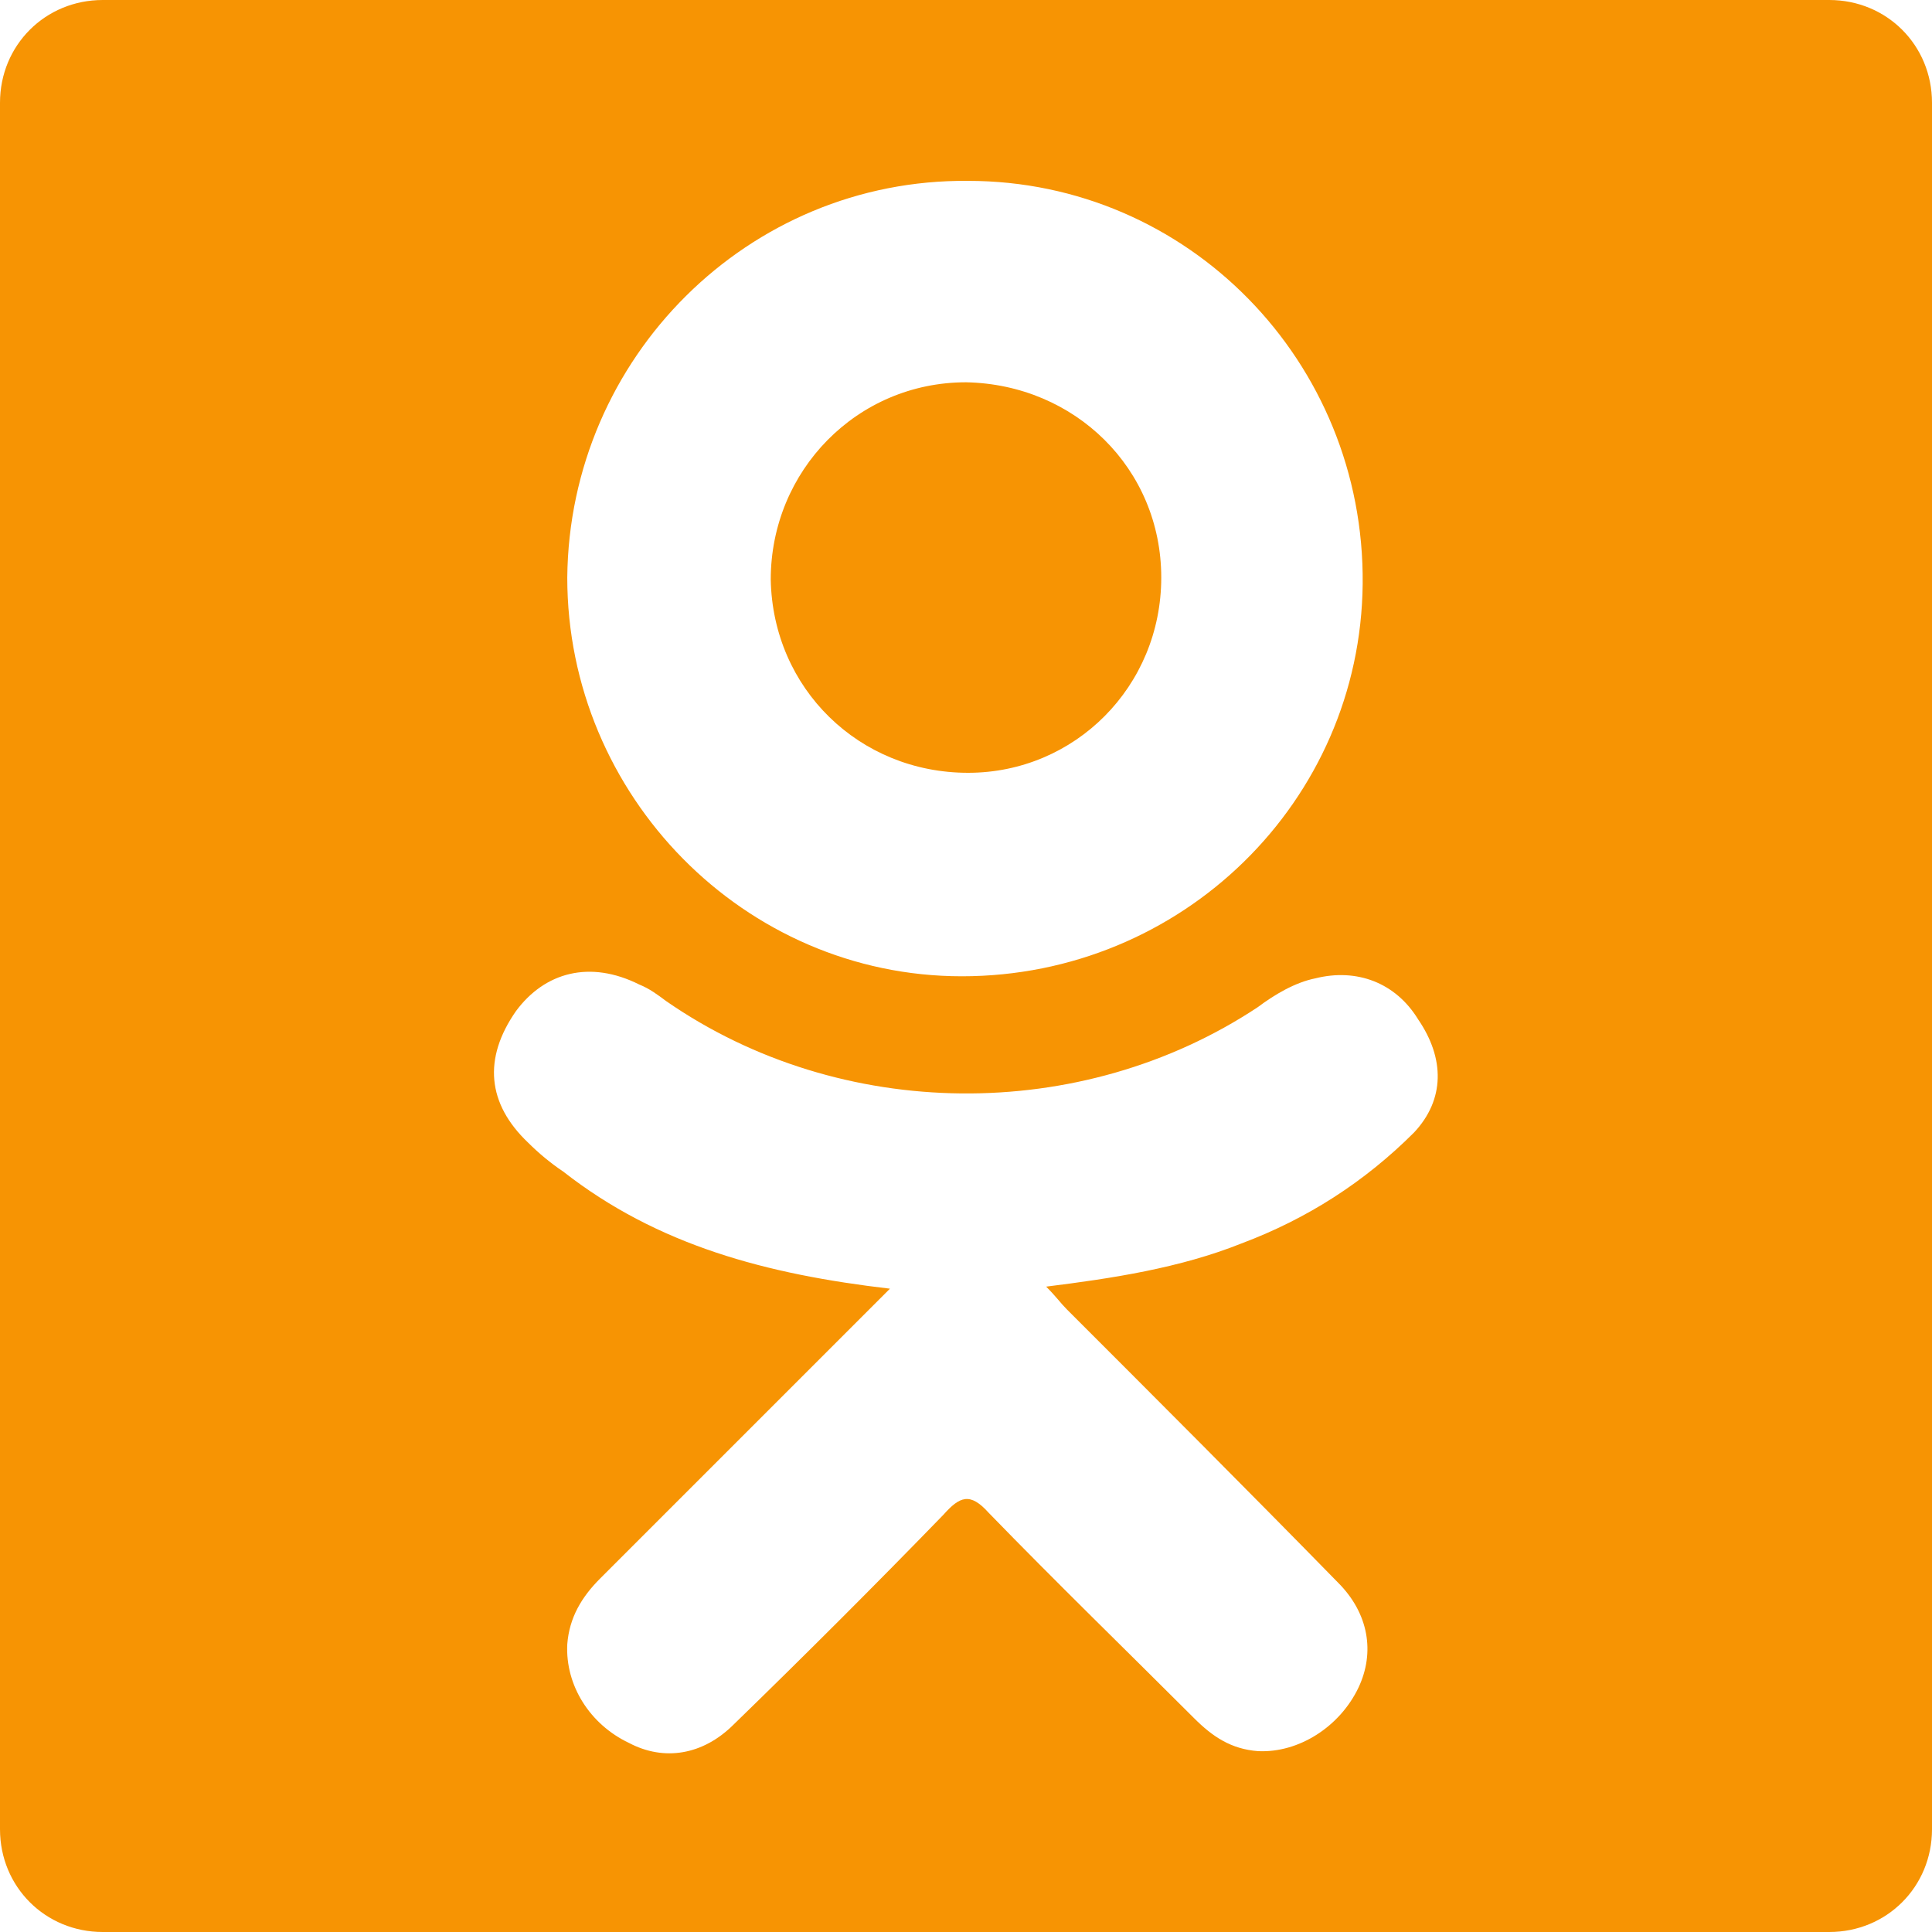
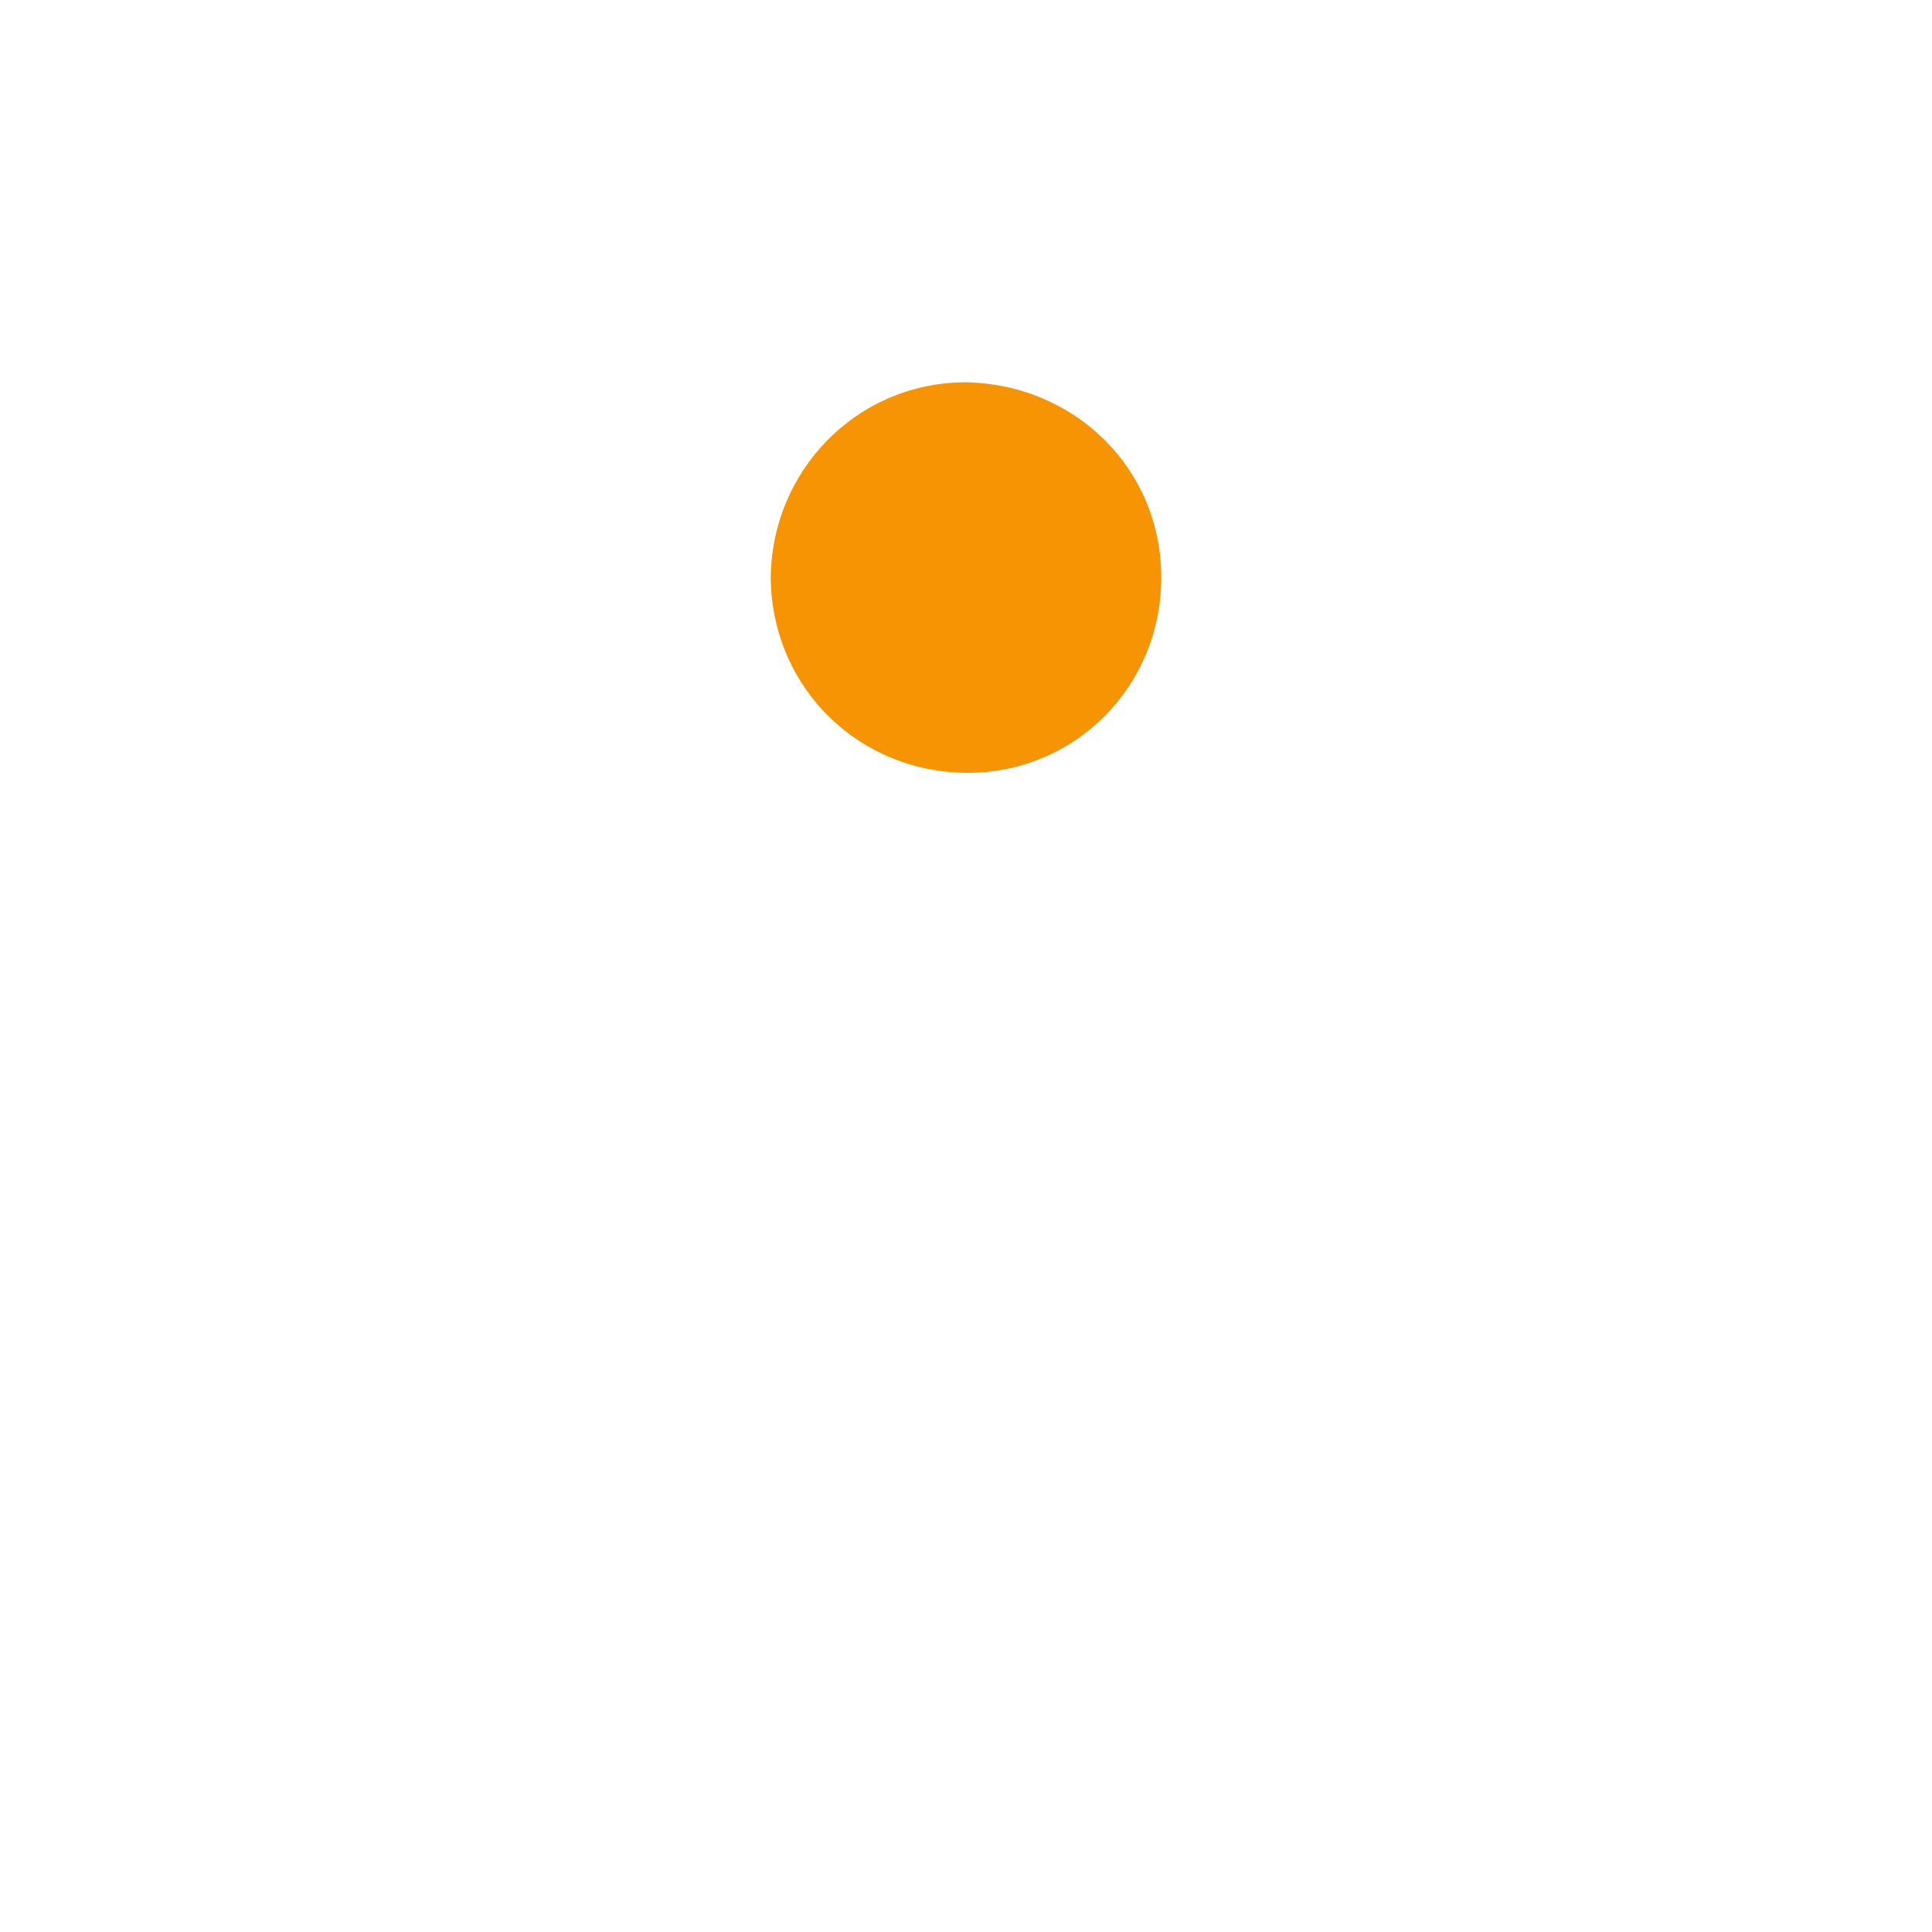
<svg xmlns="http://www.w3.org/2000/svg" id="Capa_1" viewBox="0 0 94 94">
  <style>.st0{fill:#f79403}</style>
  <path class="st0" d="M47.1 37.6c5.2 0 9.4-4.2 9.4-9.5s-4.2-9.4-9.5-9.5c-5.3 0-9.5 4.3-9.5 9.6.1 5.3 4.3 9.4 9.6 9.4z" />
-   <path class="st0" d="M89 0H5C2.2 0 0 2.2 0 5v84c0 2.8 2.2 5 5 5h84c2.8 0 5-2.2 5-5V5c0-2.8-2.2-5-5-5zM47.1 8.8c10.7 0 19.3 8.8 19.2 19.6-.1 10.6-8.8 19.1-19.5 19.1-10.6 0-19.2-8.8-19.2-19.4.1-10.7 8.8-19.4 19.5-19.3zm21.7 46.3c-2.4 2.4-5.2 4.2-8.4 5.4-3 1.2-6.3 1.7-9.5 2.1.5.5.7.8 1 1.1 4.4 4.4 8.8 8.8 13.2 13.3 1.5 1.5 1.8 3.4 1 5.1-.9 1.9-2.9 3.2-4.9 3.1-1.3-.1-2.2-.7-3.1-1.6-3.3-3.3-6.7-6.6-10-10-.9-1-1.4-.8-2.2.1-3.3 3.4-6.7 6.8-10.2 10.2-1.5 1.5-3.4 1.8-5.1.9-1.9-.9-3.1-2.8-3-4.8.1-1.3.7-2.3 1.6-3.2l13.1-13.1 1-1c-6-.7-11.3-2.1-15.9-5.7-.6-.4-1.2-.9-1.7-1.4-2-1.9-2.2-4.1-.6-6.4 1.4-1.9 3.6-2.5 6-1.3.5.2.9.5 1.3.8 8.5 5.9 20.2 6 28.8.3.8-.6 1.8-1.2 2.8-1.4 2-.5 3.9.2 5 2 1.3 1.9 1.3 3.9-.2 5.5z" />
</svg>